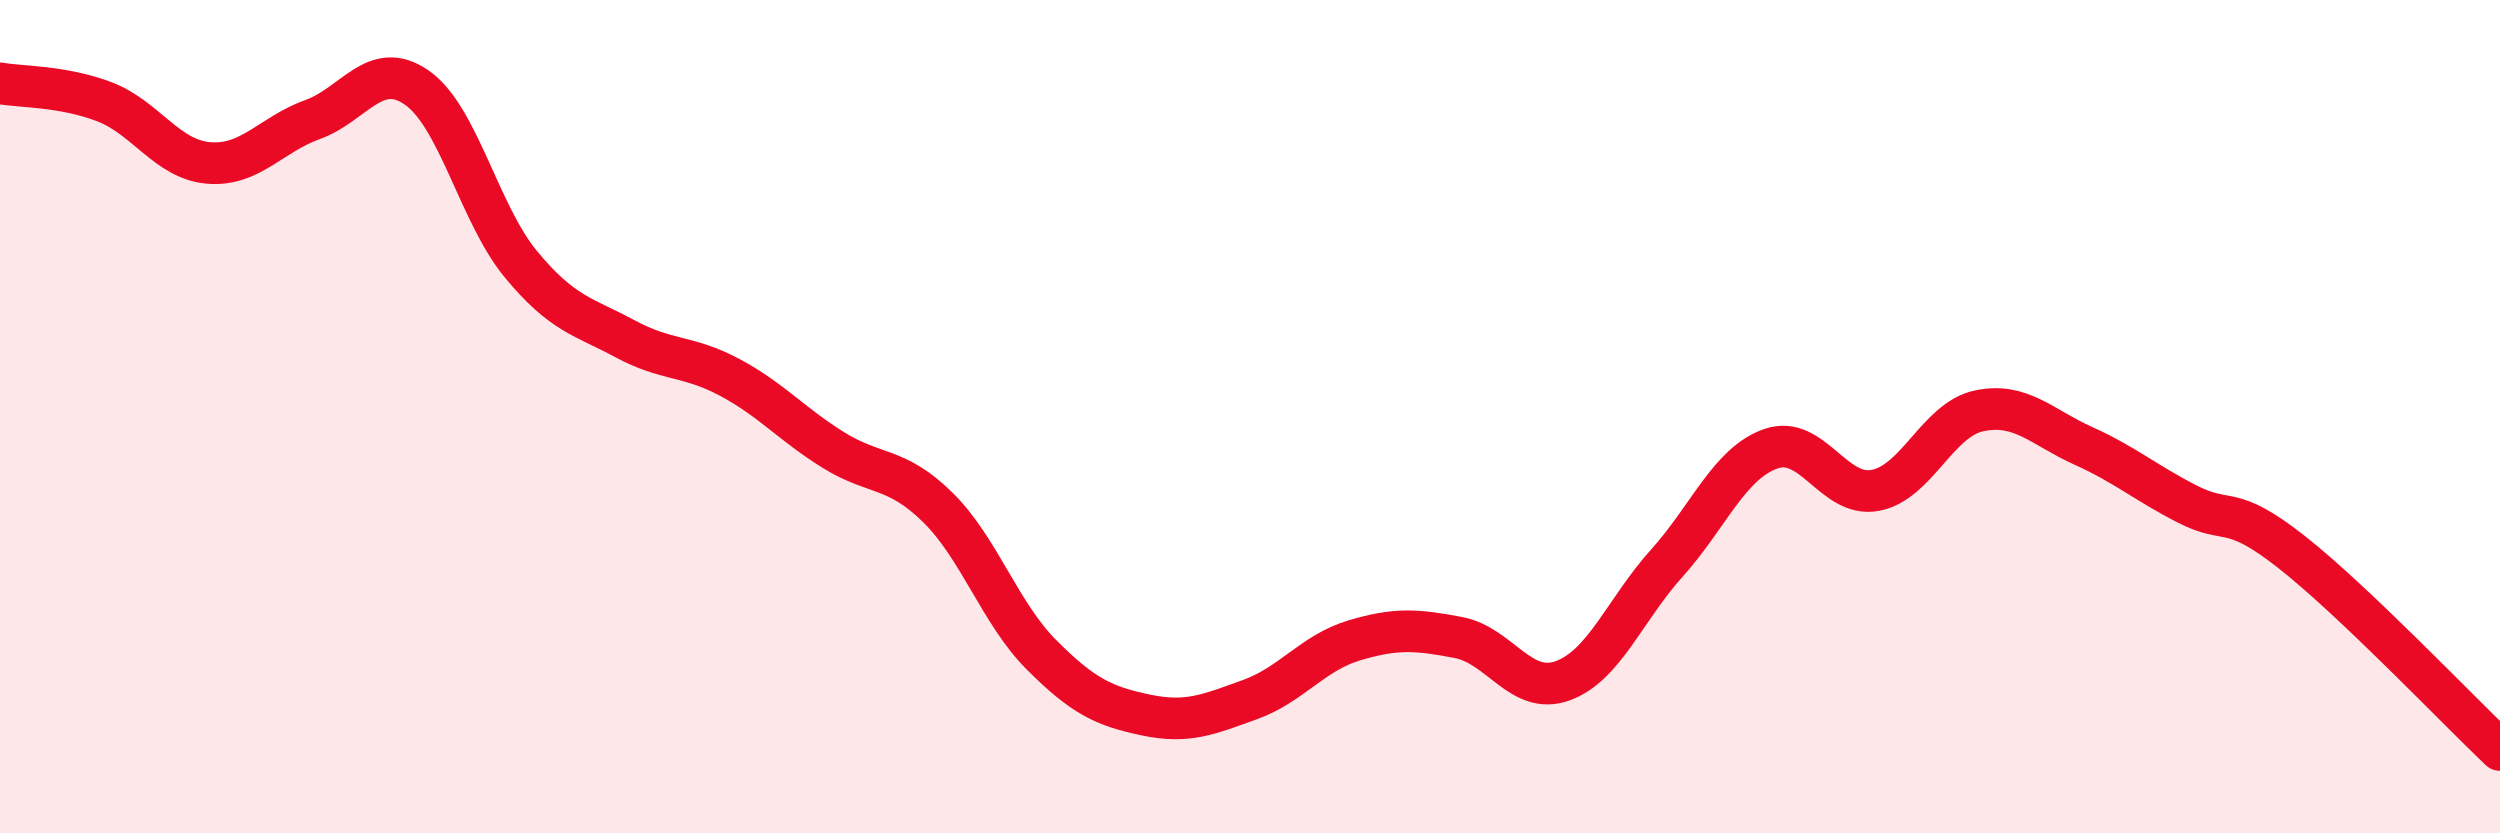
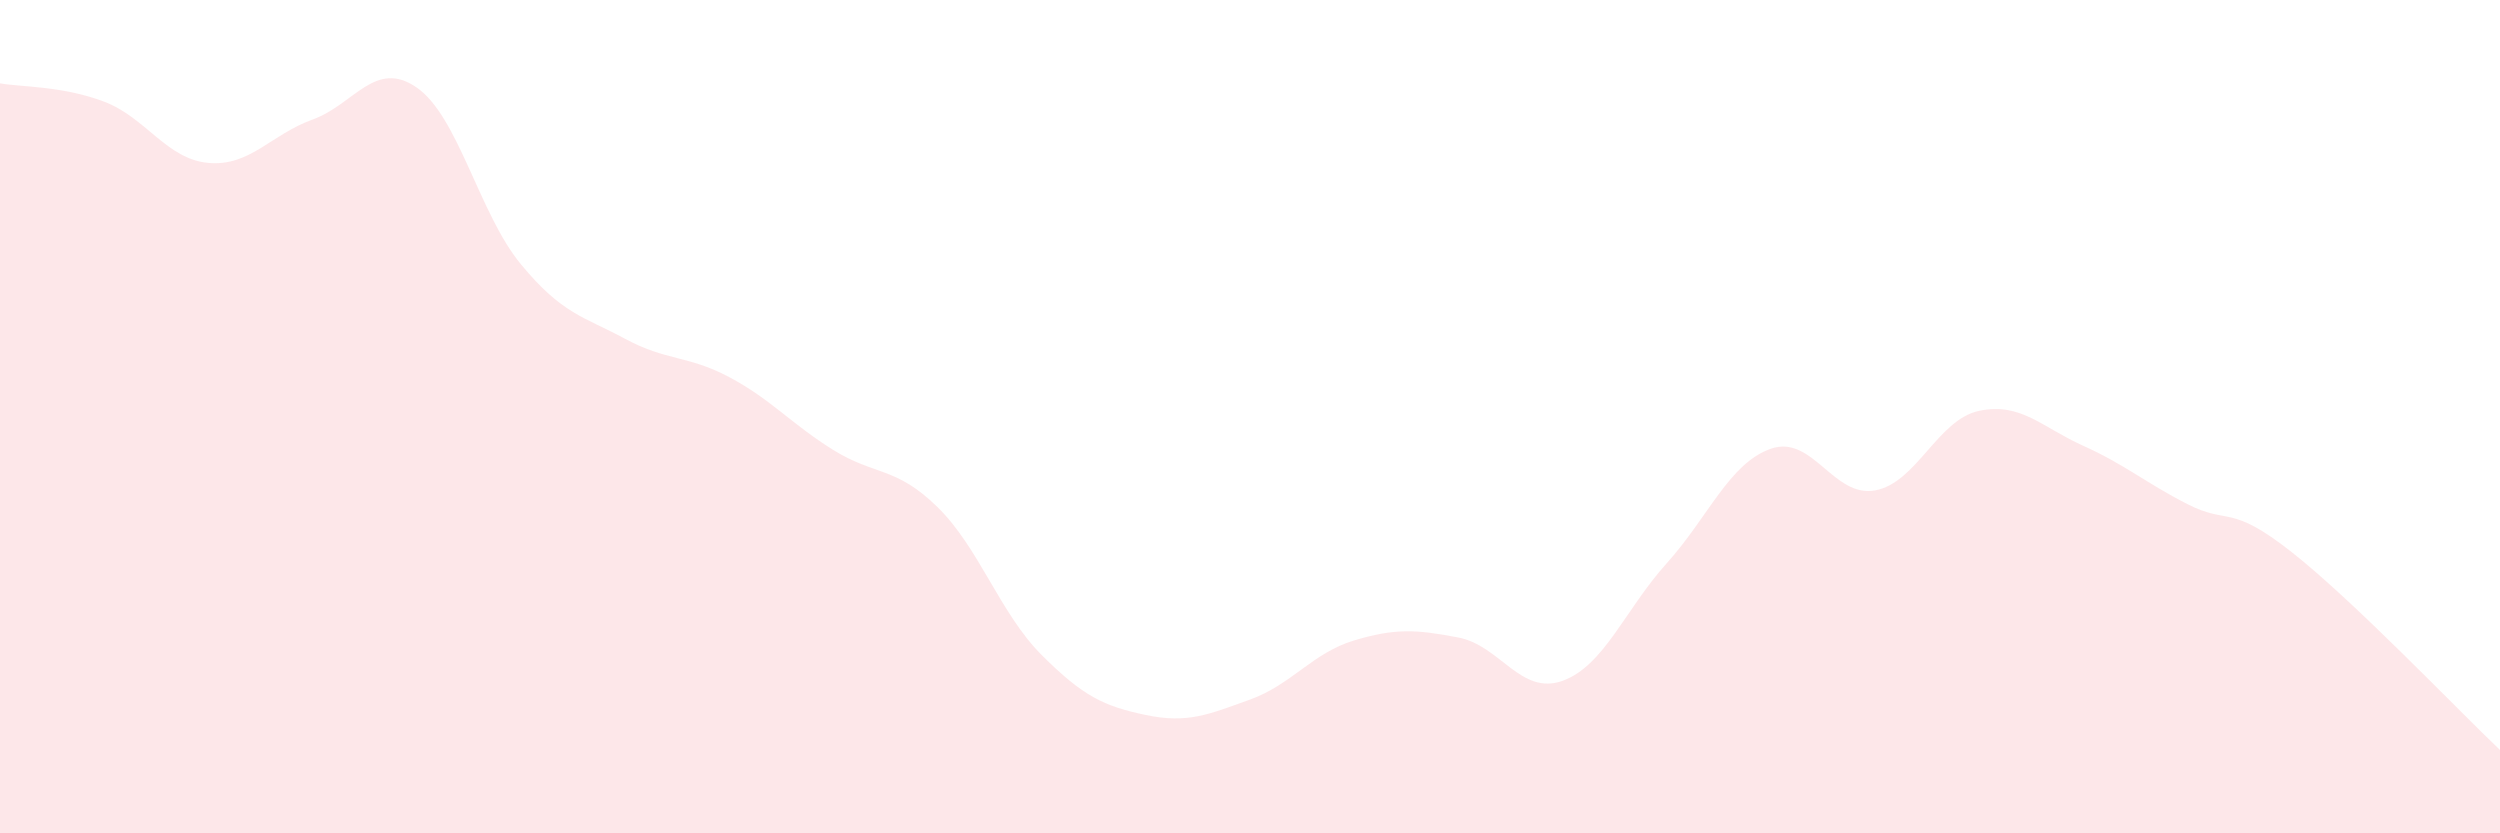
<svg xmlns="http://www.w3.org/2000/svg" width="60" height="20" viewBox="0 0 60 20">
  <path d="M 0,2 C 0.5,2.09 1.5,2.06 2.5,2.44 C 3.5,2.82 4,3.82 5,3.91 C 6,4 6.5,3.23 7.5,2.87 C 8.5,2.51 9,1.41 10,2.1 C 11,2.79 11.5,5.13 12.5,6.34 C 13.5,7.55 14,7.59 15,8.13 C 16,8.67 16.5,8.52 17.5,9.05 C 18.5,9.58 19,10.18 20,10.8 C 21,11.42 21.5,11.19 22.5,12.17 C 23.5,13.15 24,14.72 25,15.72 C 26,16.72 26.5,16.95 27.5,17.16 C 28.5,17.37 29,17.15 30,16.79 C 31,16.43 31.5,15.67 32.5,15.37 C 33.5,15.07 34,15.11 35,15.3 C 36,15.49 36.5,16.7 37.5,16.34 C 38.5,15.98 39,14.63 40,13.52 C 41,12.41 41.5,11.12 42.5,10.77 C 43.5,10.42 44,11.95 45,11.77 C 46,11.59 46.5,10.07 47.5,9.86 C 48.5,9.65 49,10.25 50,10.7 C 51,11.15 51.5,11.59 52.5,12.1 C 53.5,12.61 53.5,12.07 55,13.25 C 56.5,14.43 59,17.05 60,18L60 20L0 20Z" fill="#EB0A25" opacity="0.1" stroke-linecap="round" stroke-linejoin="round" />
-   <path d="M 0,2 C 0.5,2.09 1.5,2.06 2.5,2.44 C 3.5,2.82 4,3.82 5,3.91 C 6,4 6.5,3.23 7.5,2.87 C 8.5,2.51 9,1.41 10,2.1 C 11,2.79 11.5,5.13 12.5,6.34 C 13.5,7.55 14,7.59 15,8.13 C 16,8.67 16.5,8.52 17.5,9.05 C 18.5,9.58 19,10.18 20,10.8 C 21,11.42 21.5,11.19 22.5,12.17 C 23.5,13.15 24,14.72 25,15.72 C 26,16.72 26.5,16.95 27.5,17.16 C 28.5,17.37 29,17.15 30,16.79 C 31,16.43 31.5,15.67 32.5,15.37 C 33.5,15.07 34,15.11 35,15.3 C 36,15.49 36.5,16.7 37.5,16.34 C 38.5,15.98 39,14.63 40,13.52 C 41,12.41 41.5,11.12 42.5,10.77 C 43.5,10.42 44,11.95 45,11.77 C 46,11.59 46.5,10.07 47.5,9.86 C 48.5,9.65 49,10.25 50,10.7 C 51,11.15 51.5,11.59 52.5,12.1 C 53.5,12.61 53.5,12.07 55,13.25 C 56.5,14.43 59,17.05 60,18" stroke="#EB0A25" stroke-width="1" fill="none" stroke-linecap="round" stroke-linejoin="round" />
</svg>